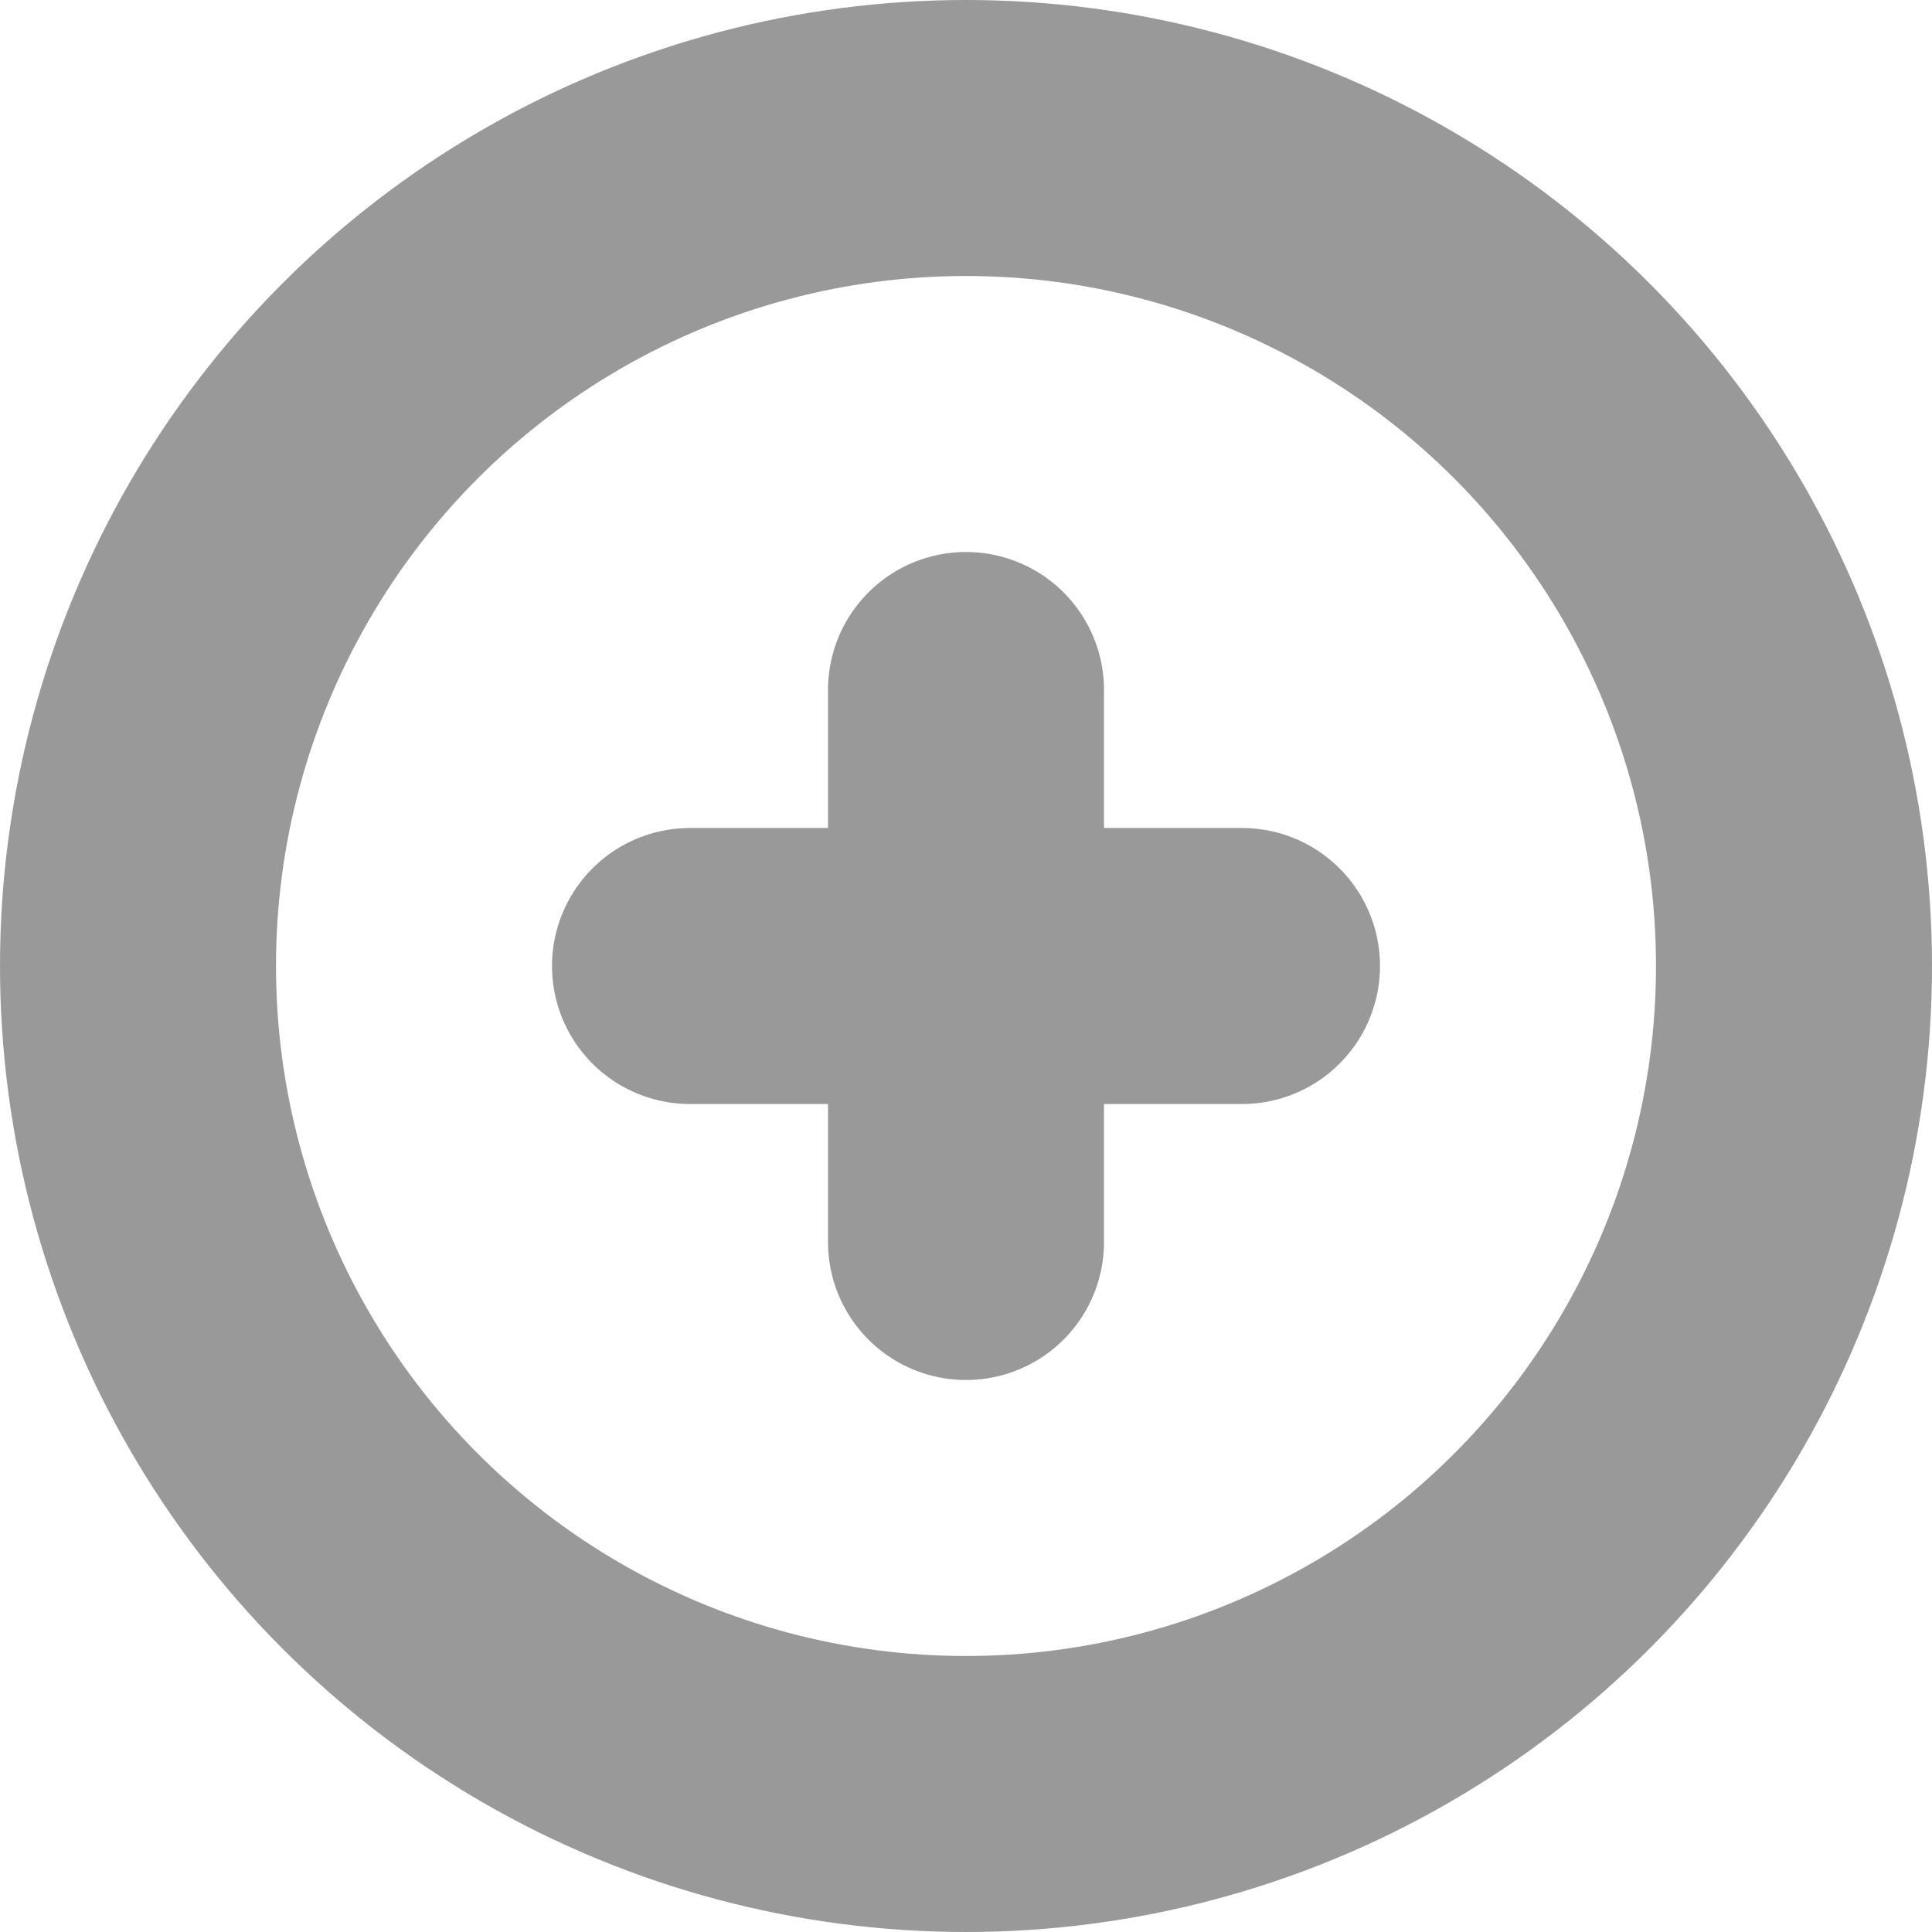
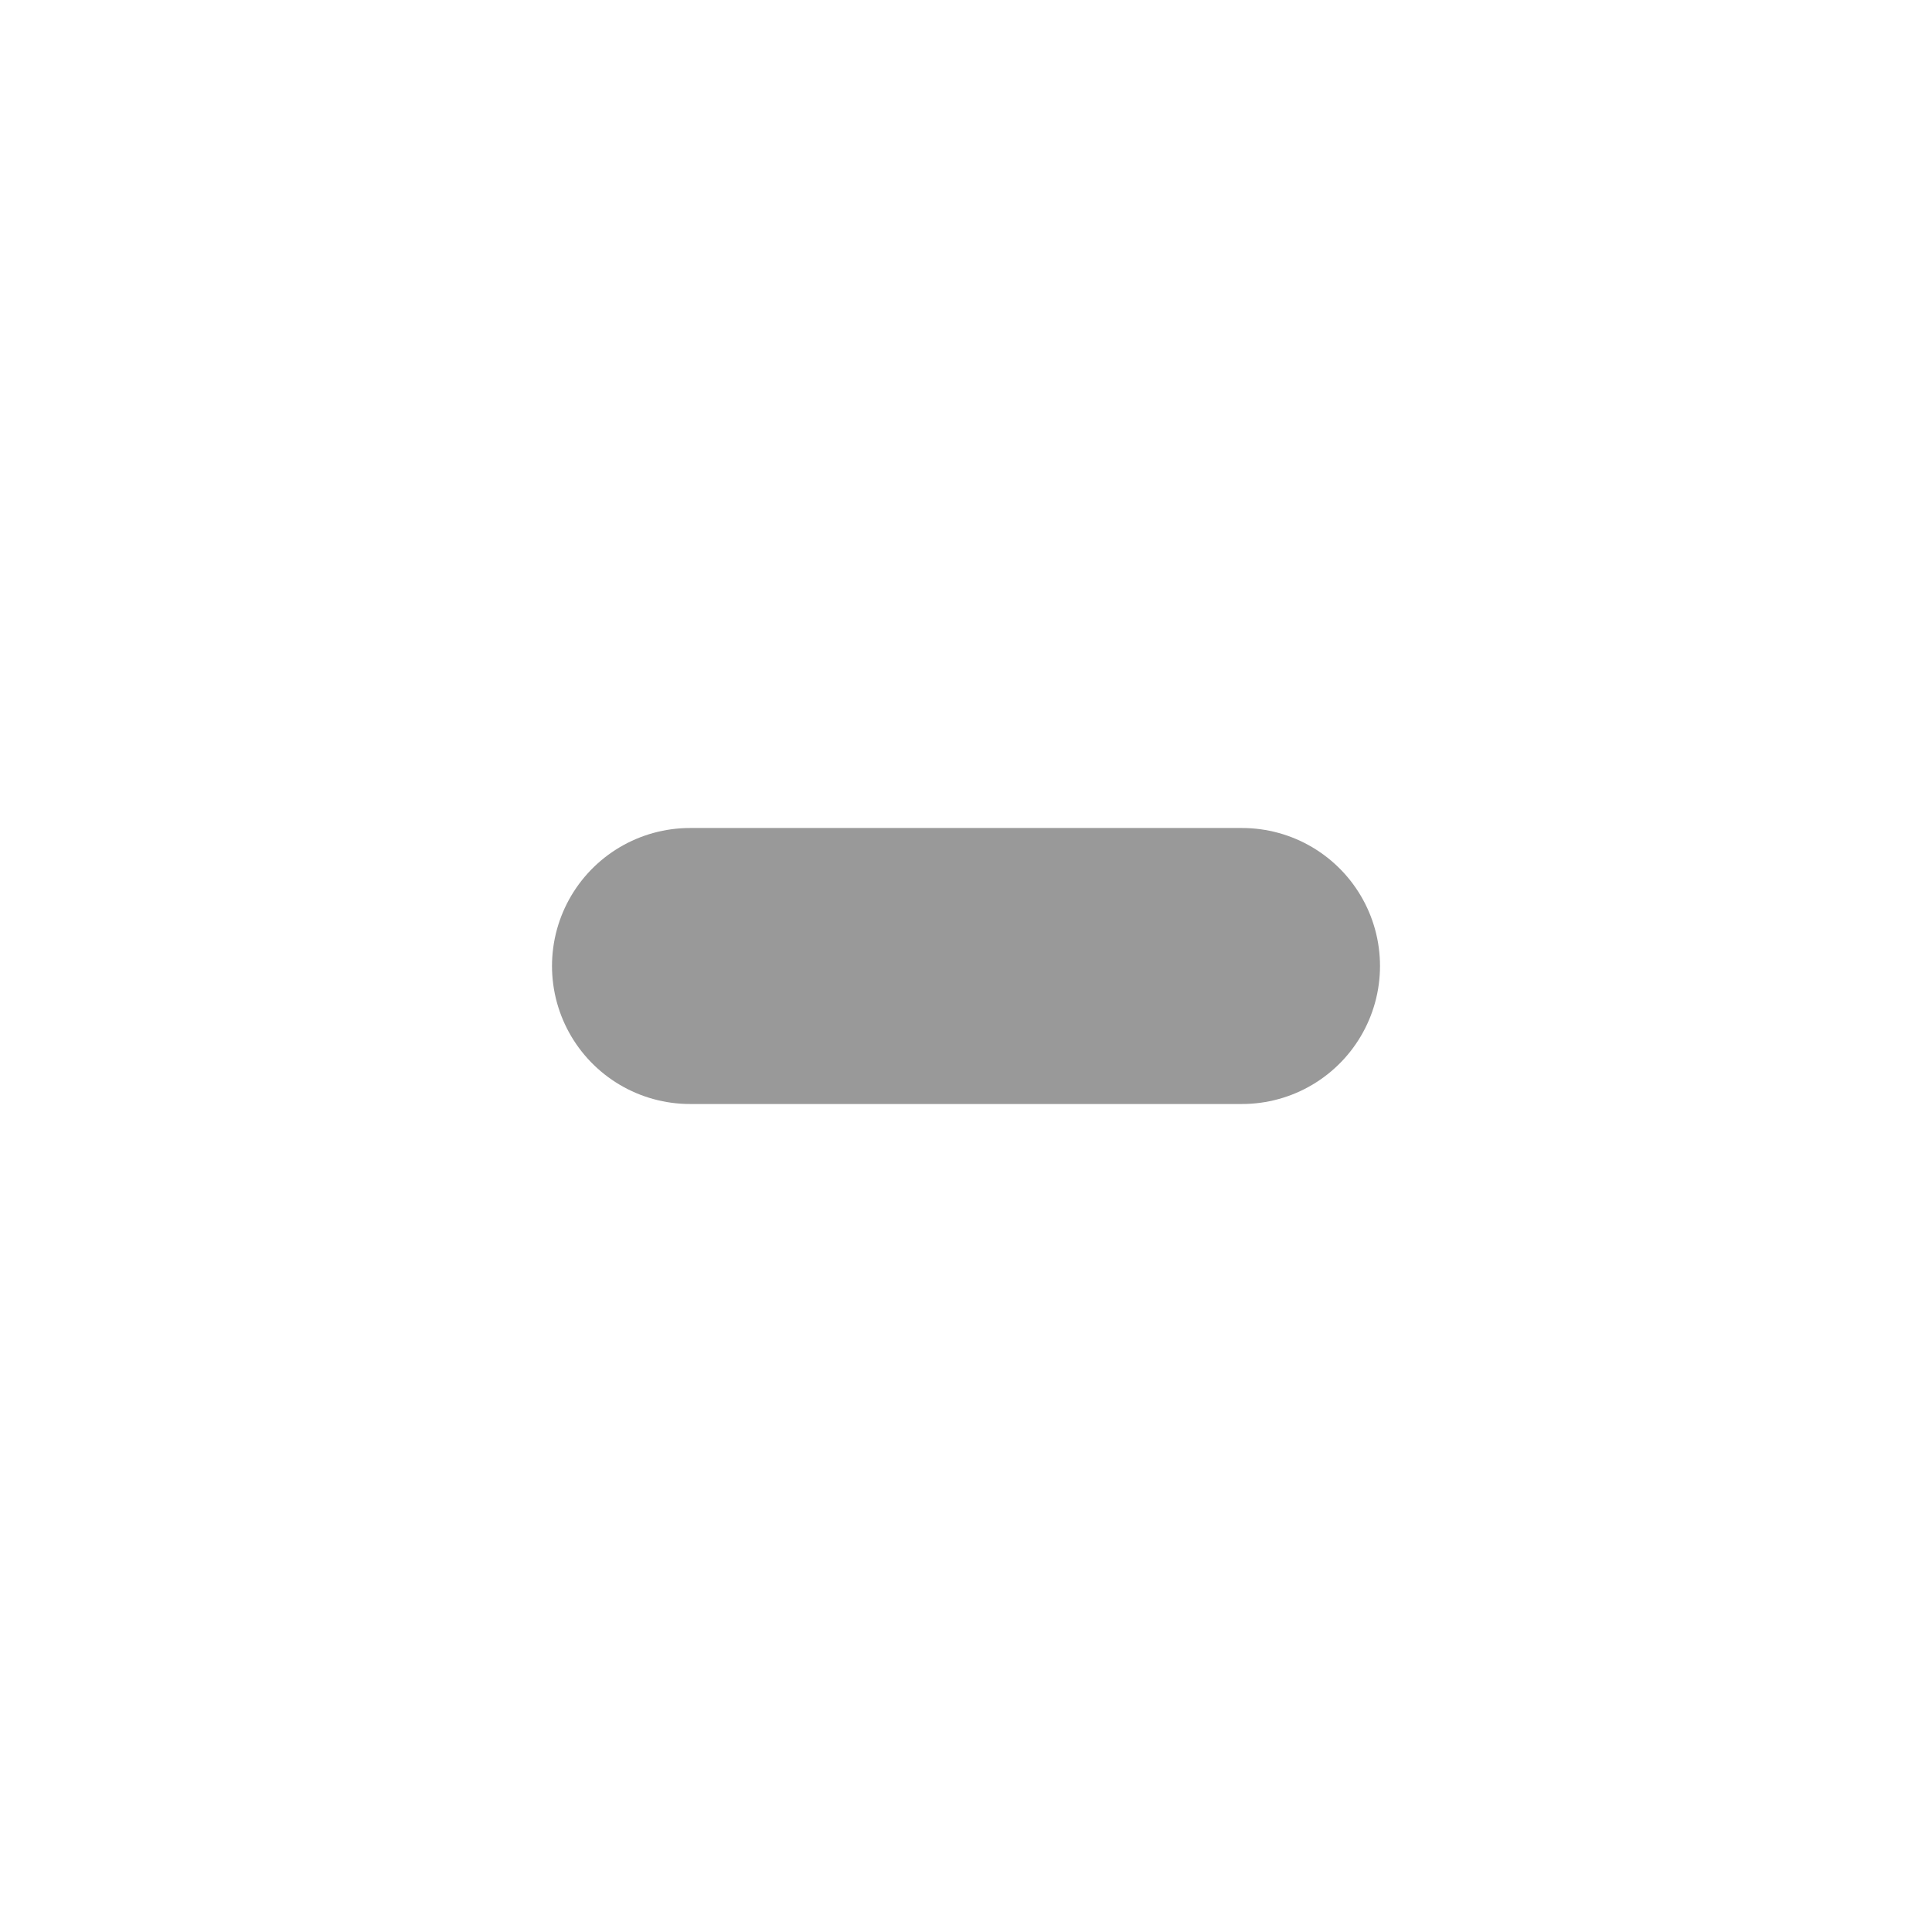
<svg xmlns="http://www.w3.org/2000/svg" width="14" height="14" viewBox="0 0 14 14" fill="none">
-   <circle cx="7" cy="7" r="6" stroke="#999999" stroke-width="2" />
-   <line x1="7" y1="5" x2="7" y2="9" stroke="#999999" stroke-width="2" stroke-linecap="round" />
  <line x1="5" y1="7" x2="9" y2="7" stroke="#999999" stroke-width="2" stroke-linecap="round" />
</svg>